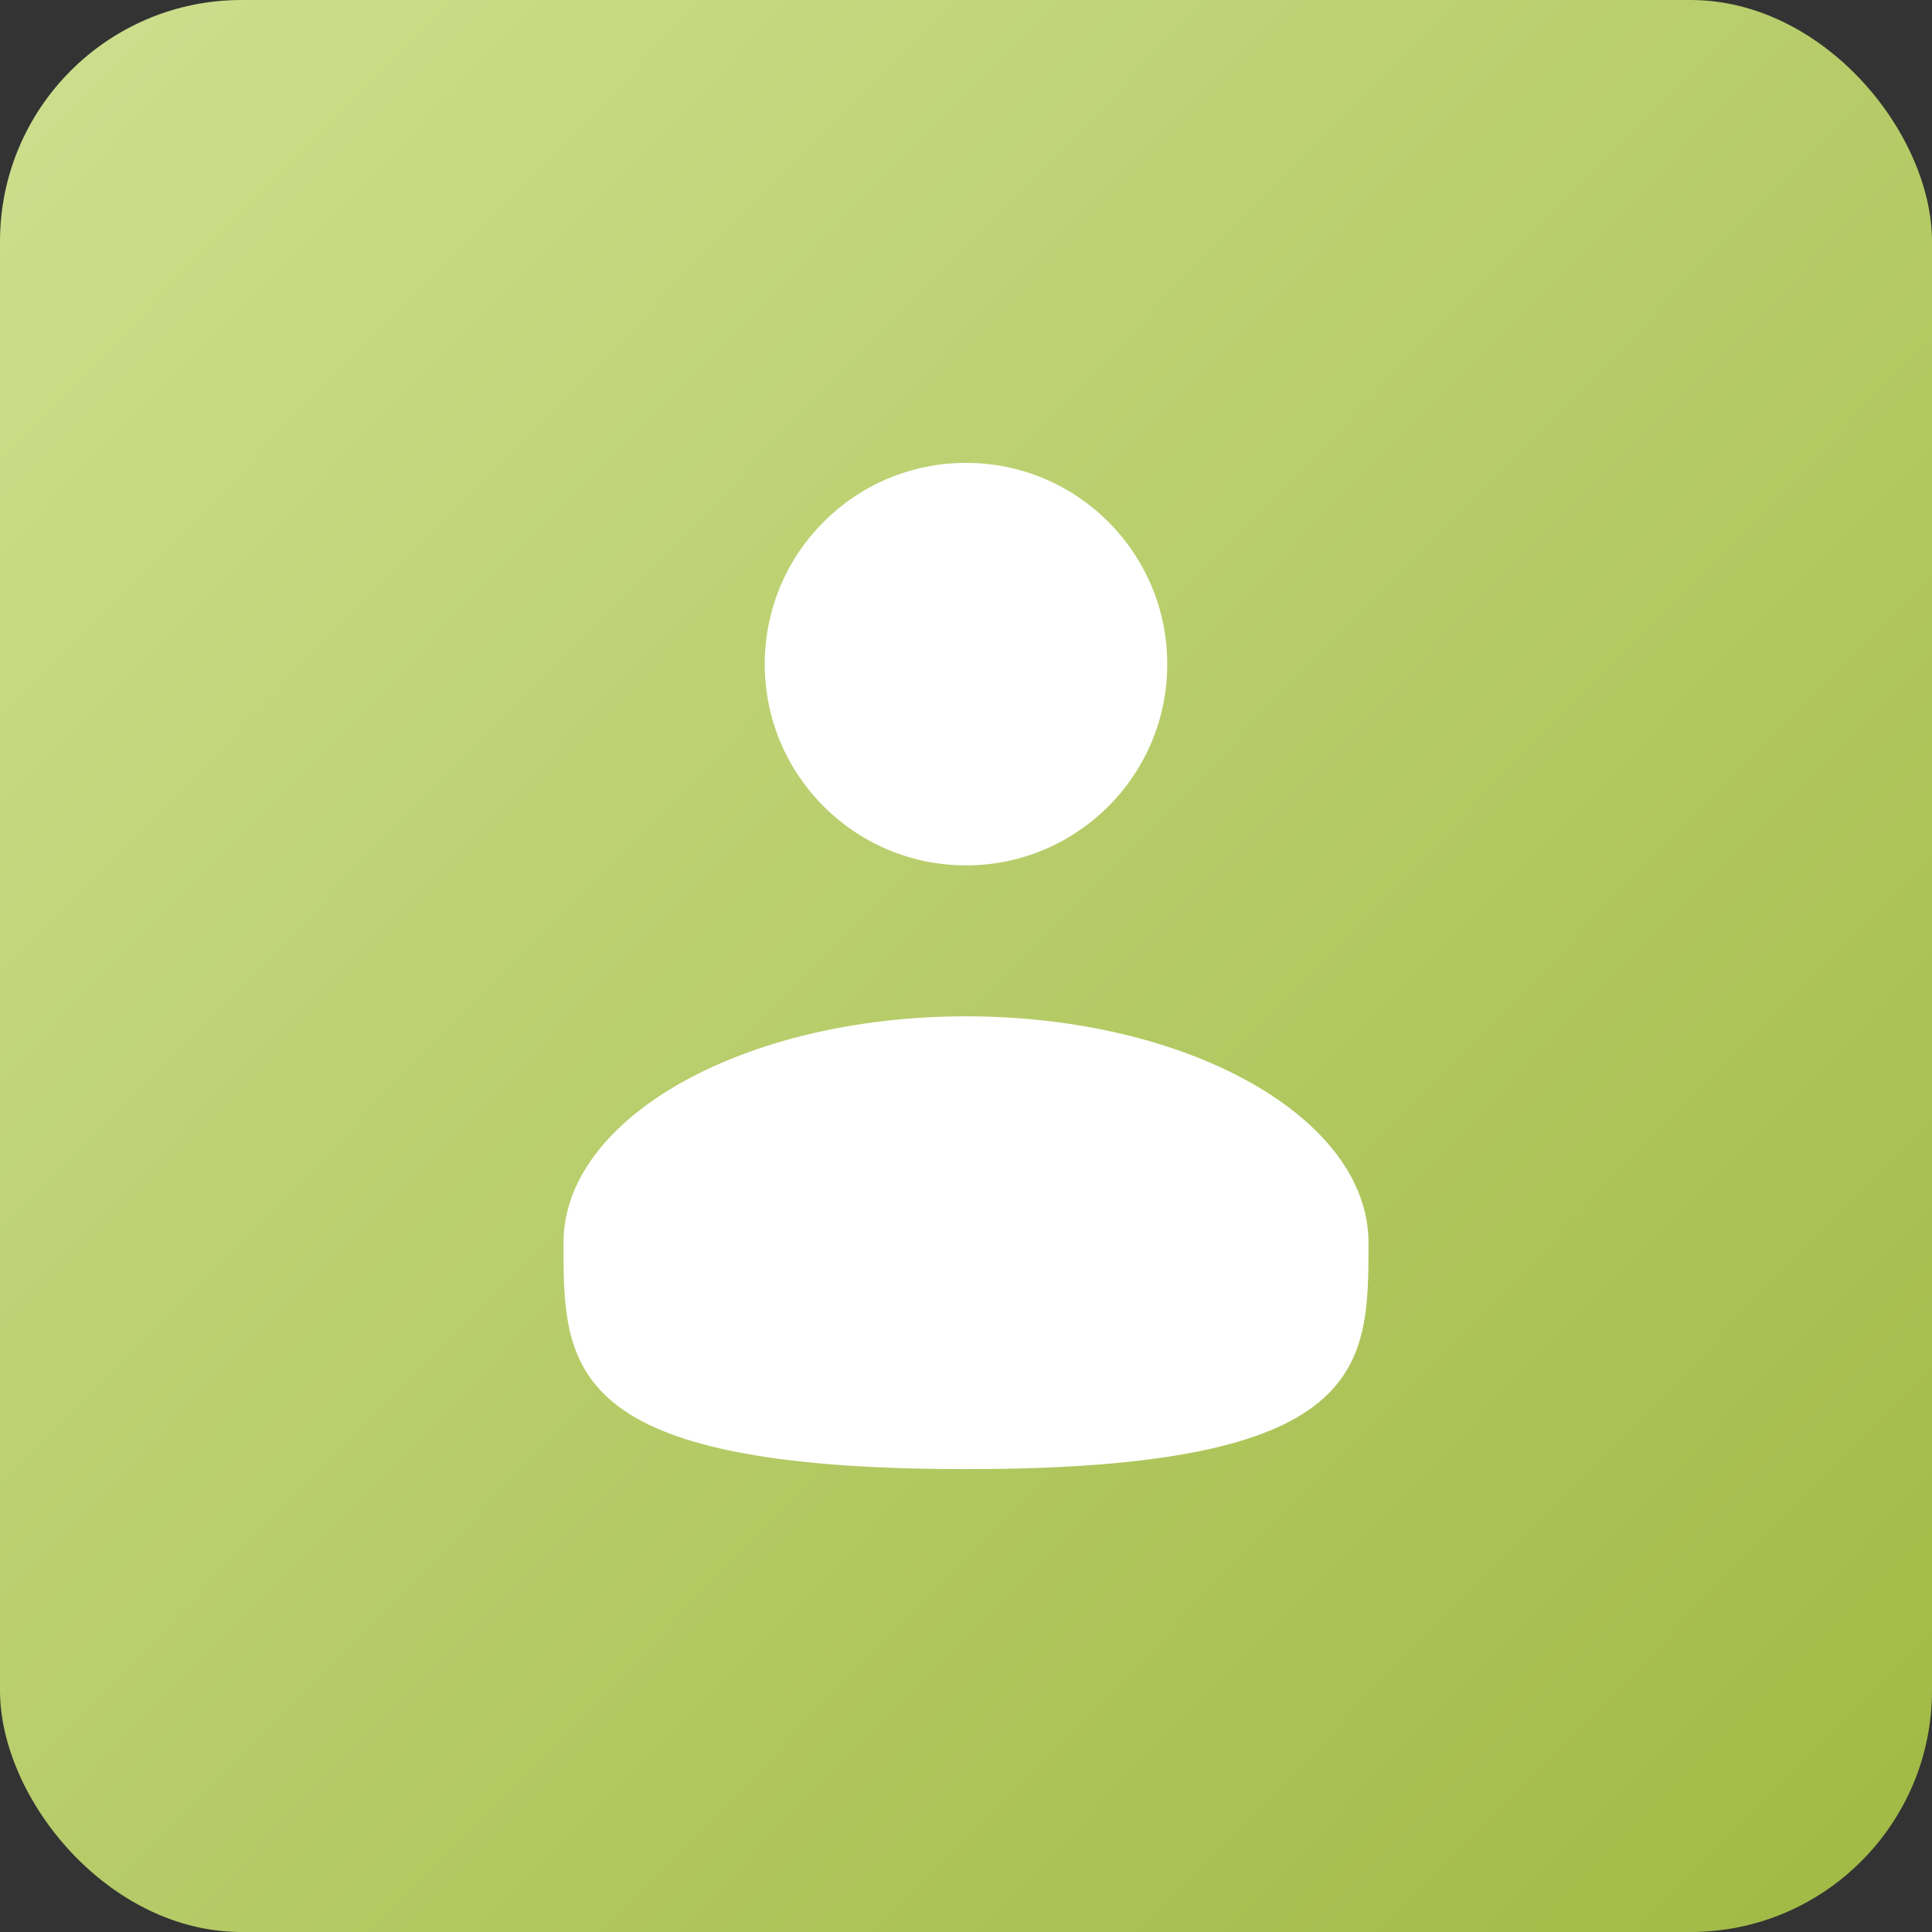
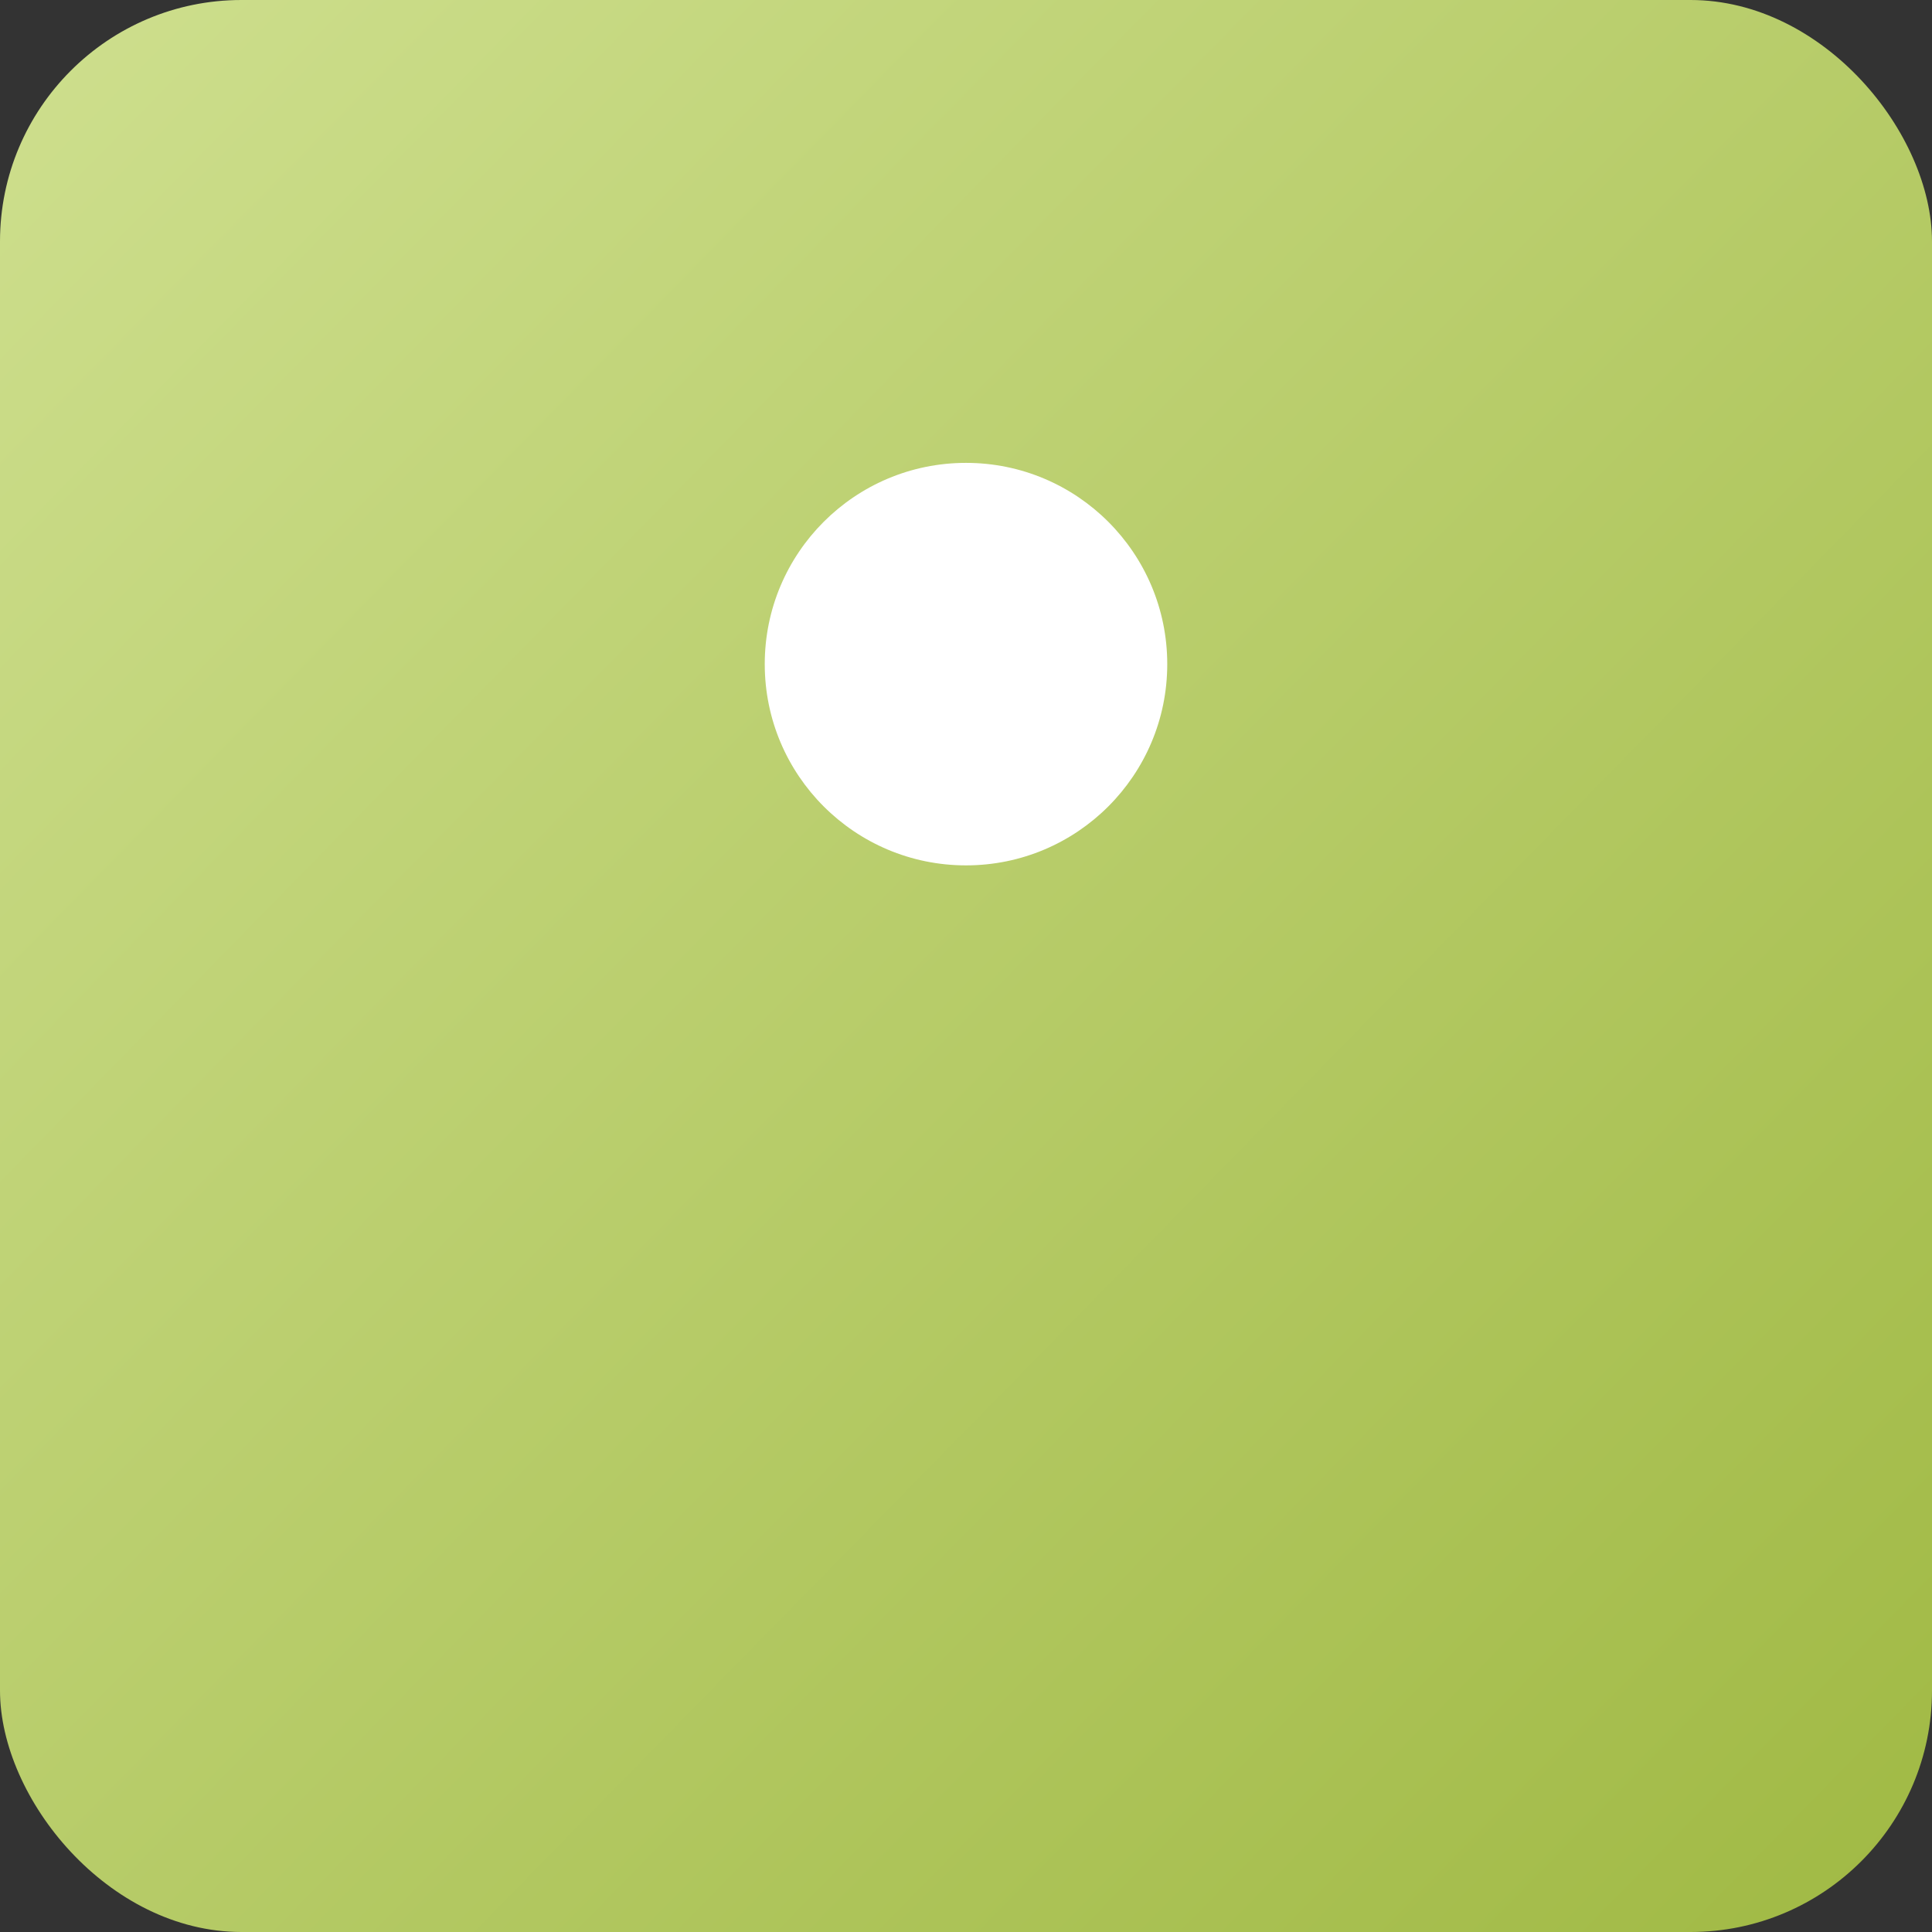
<svg xmlns="http://www.w3.org/2000/svg" width="24" height="24" viewBox="0 0 24 24" fill="none">
  <rect x="0" y="0" width="24" height="24" fill="#333333" stroke="none" />
  <rect width="24" height="24" rx="3" fill="url(#paint0_linear_1032_819)" />
  <circle cx="12" cy="8.25" r="2.5" fill="white" />
-   <path d="M17 15.438C17 16.991 17 18.25 12 18.25C7 18.25 7 16.991 7 15.438C7 13.884 9.239 12.625 12 12.625C14.761 12.625 17 13.884 17 15.438Z" fill="white" />
  <defs>
    <linearGradient id="paint0_linear_1032_819" x1="0" y1="0" x2="30" y2="29.4" gradientUnits="userSpaceOnUse">
      <stop stop-color="#CEDF8E" />
      <stop offset="1" stop-color="#95B032" />
    </linearGradient>
  </defs>
</svg>